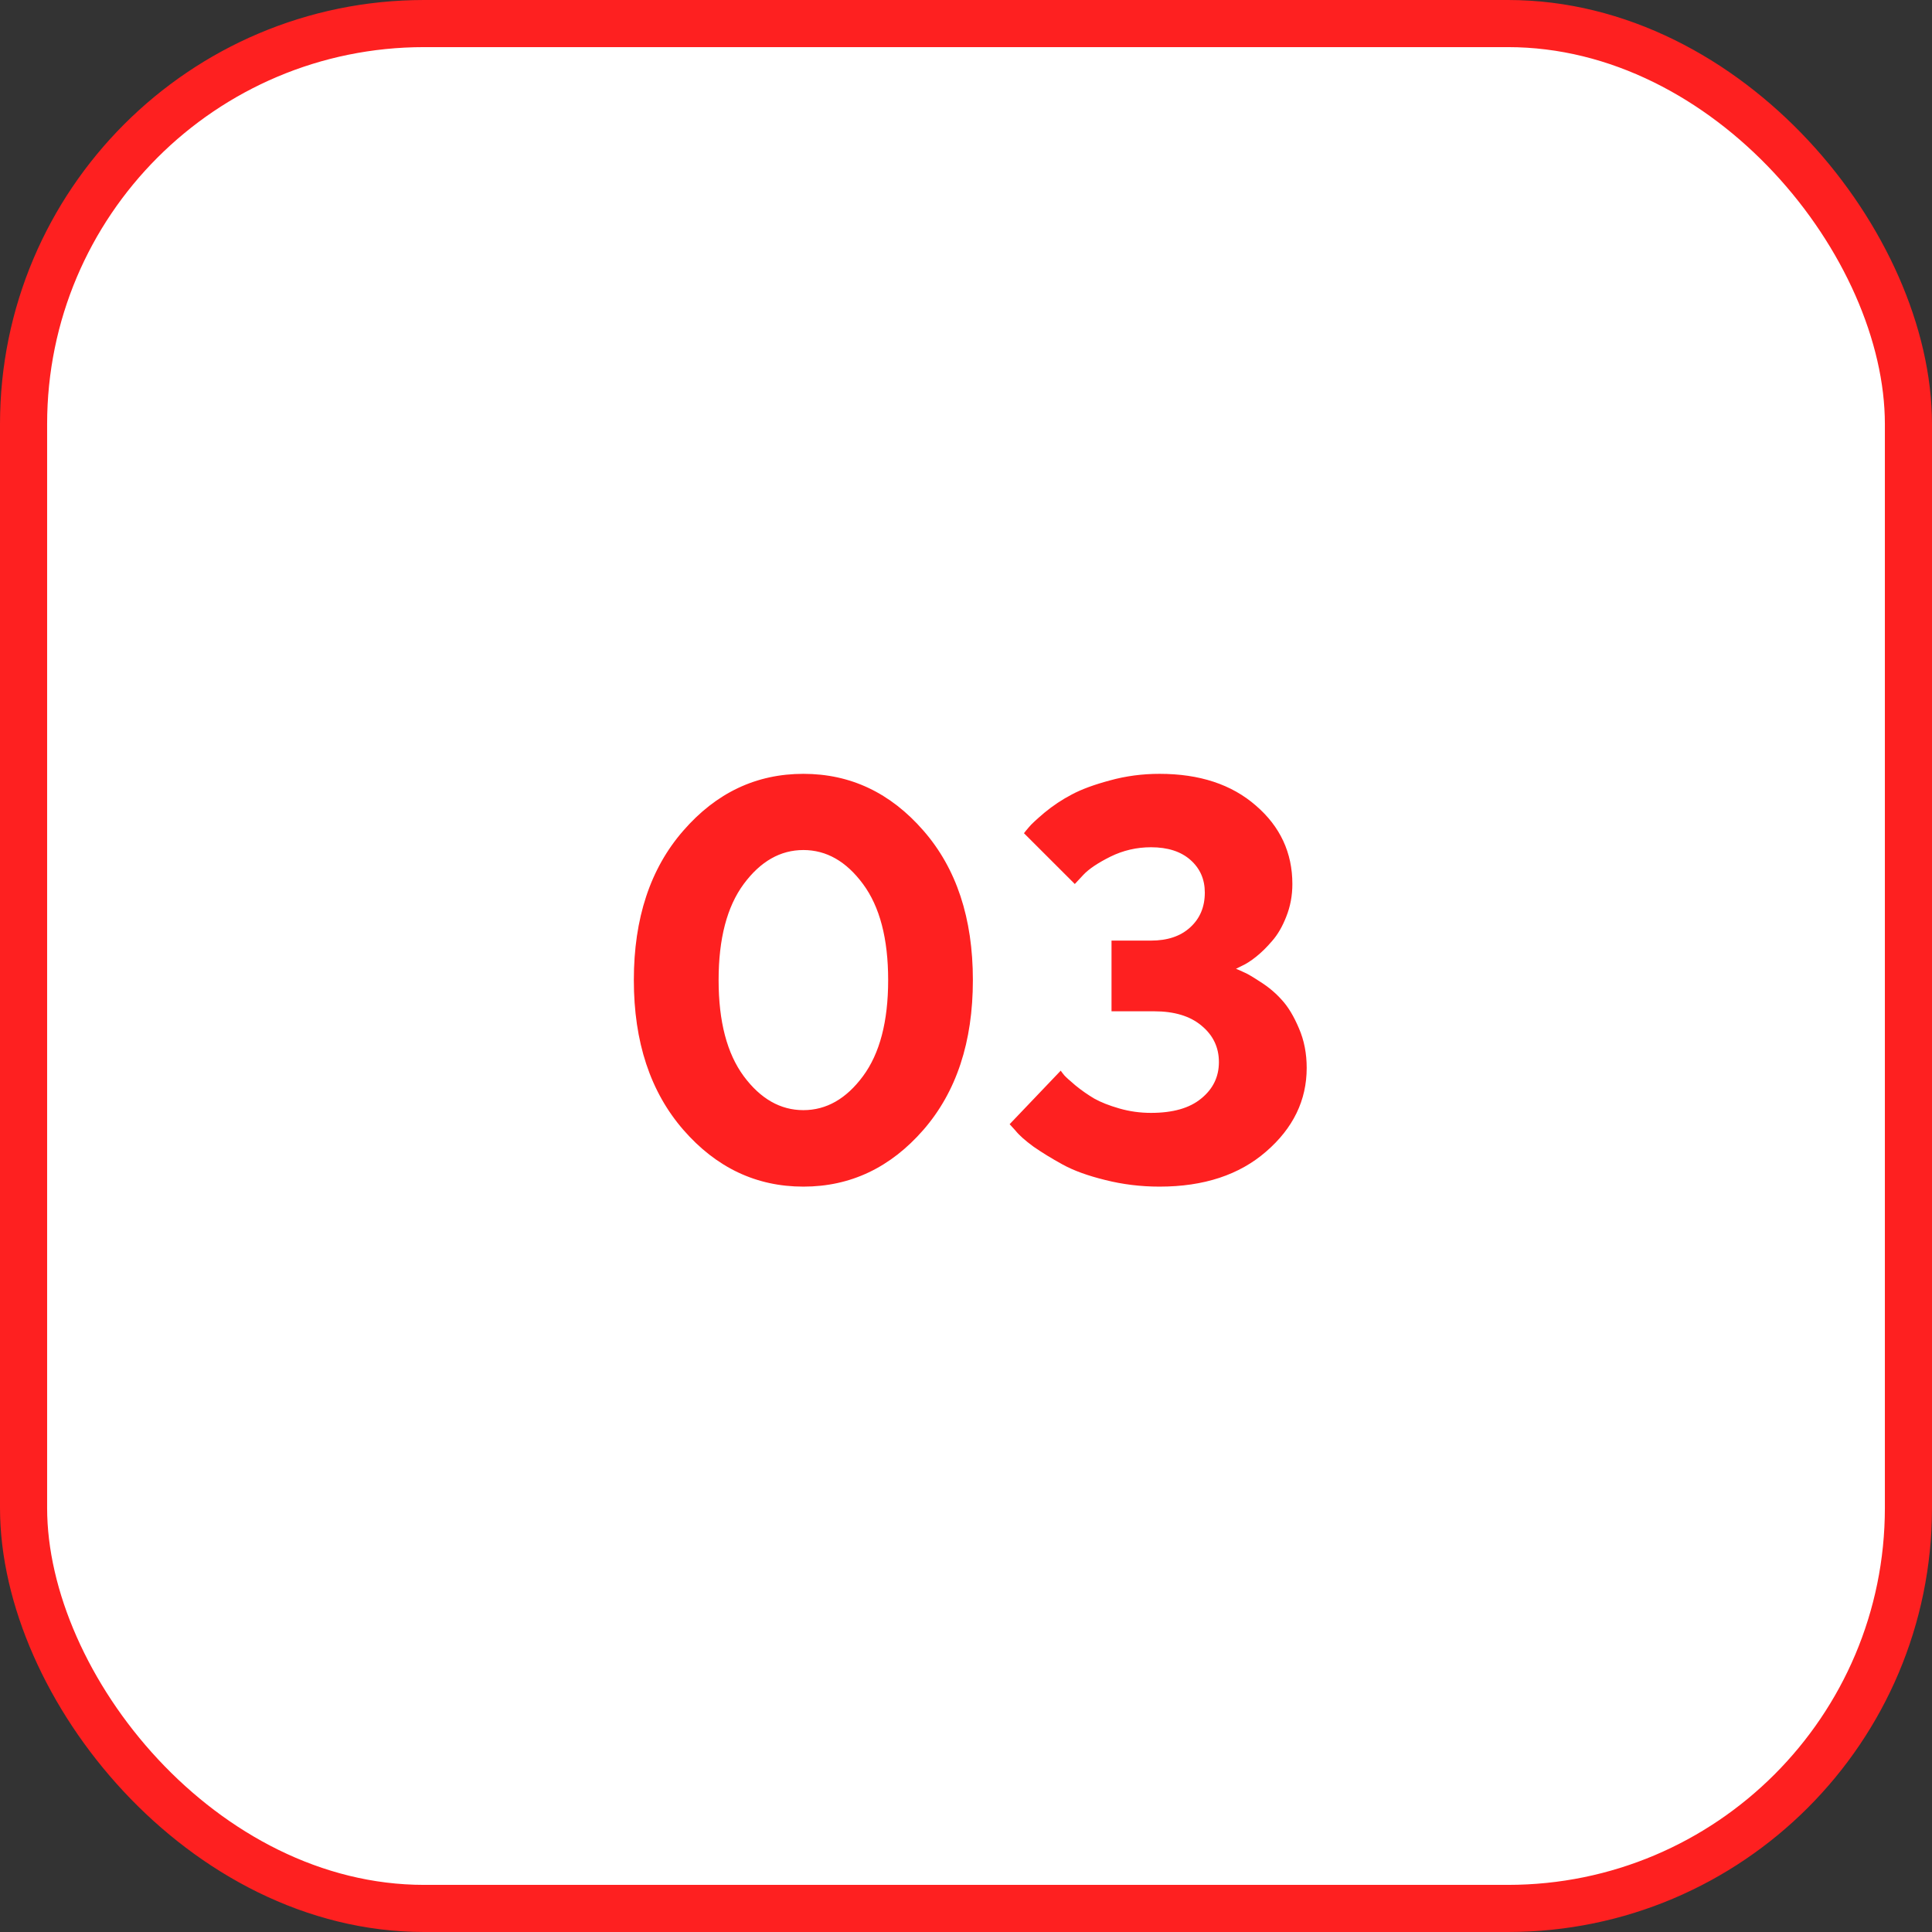
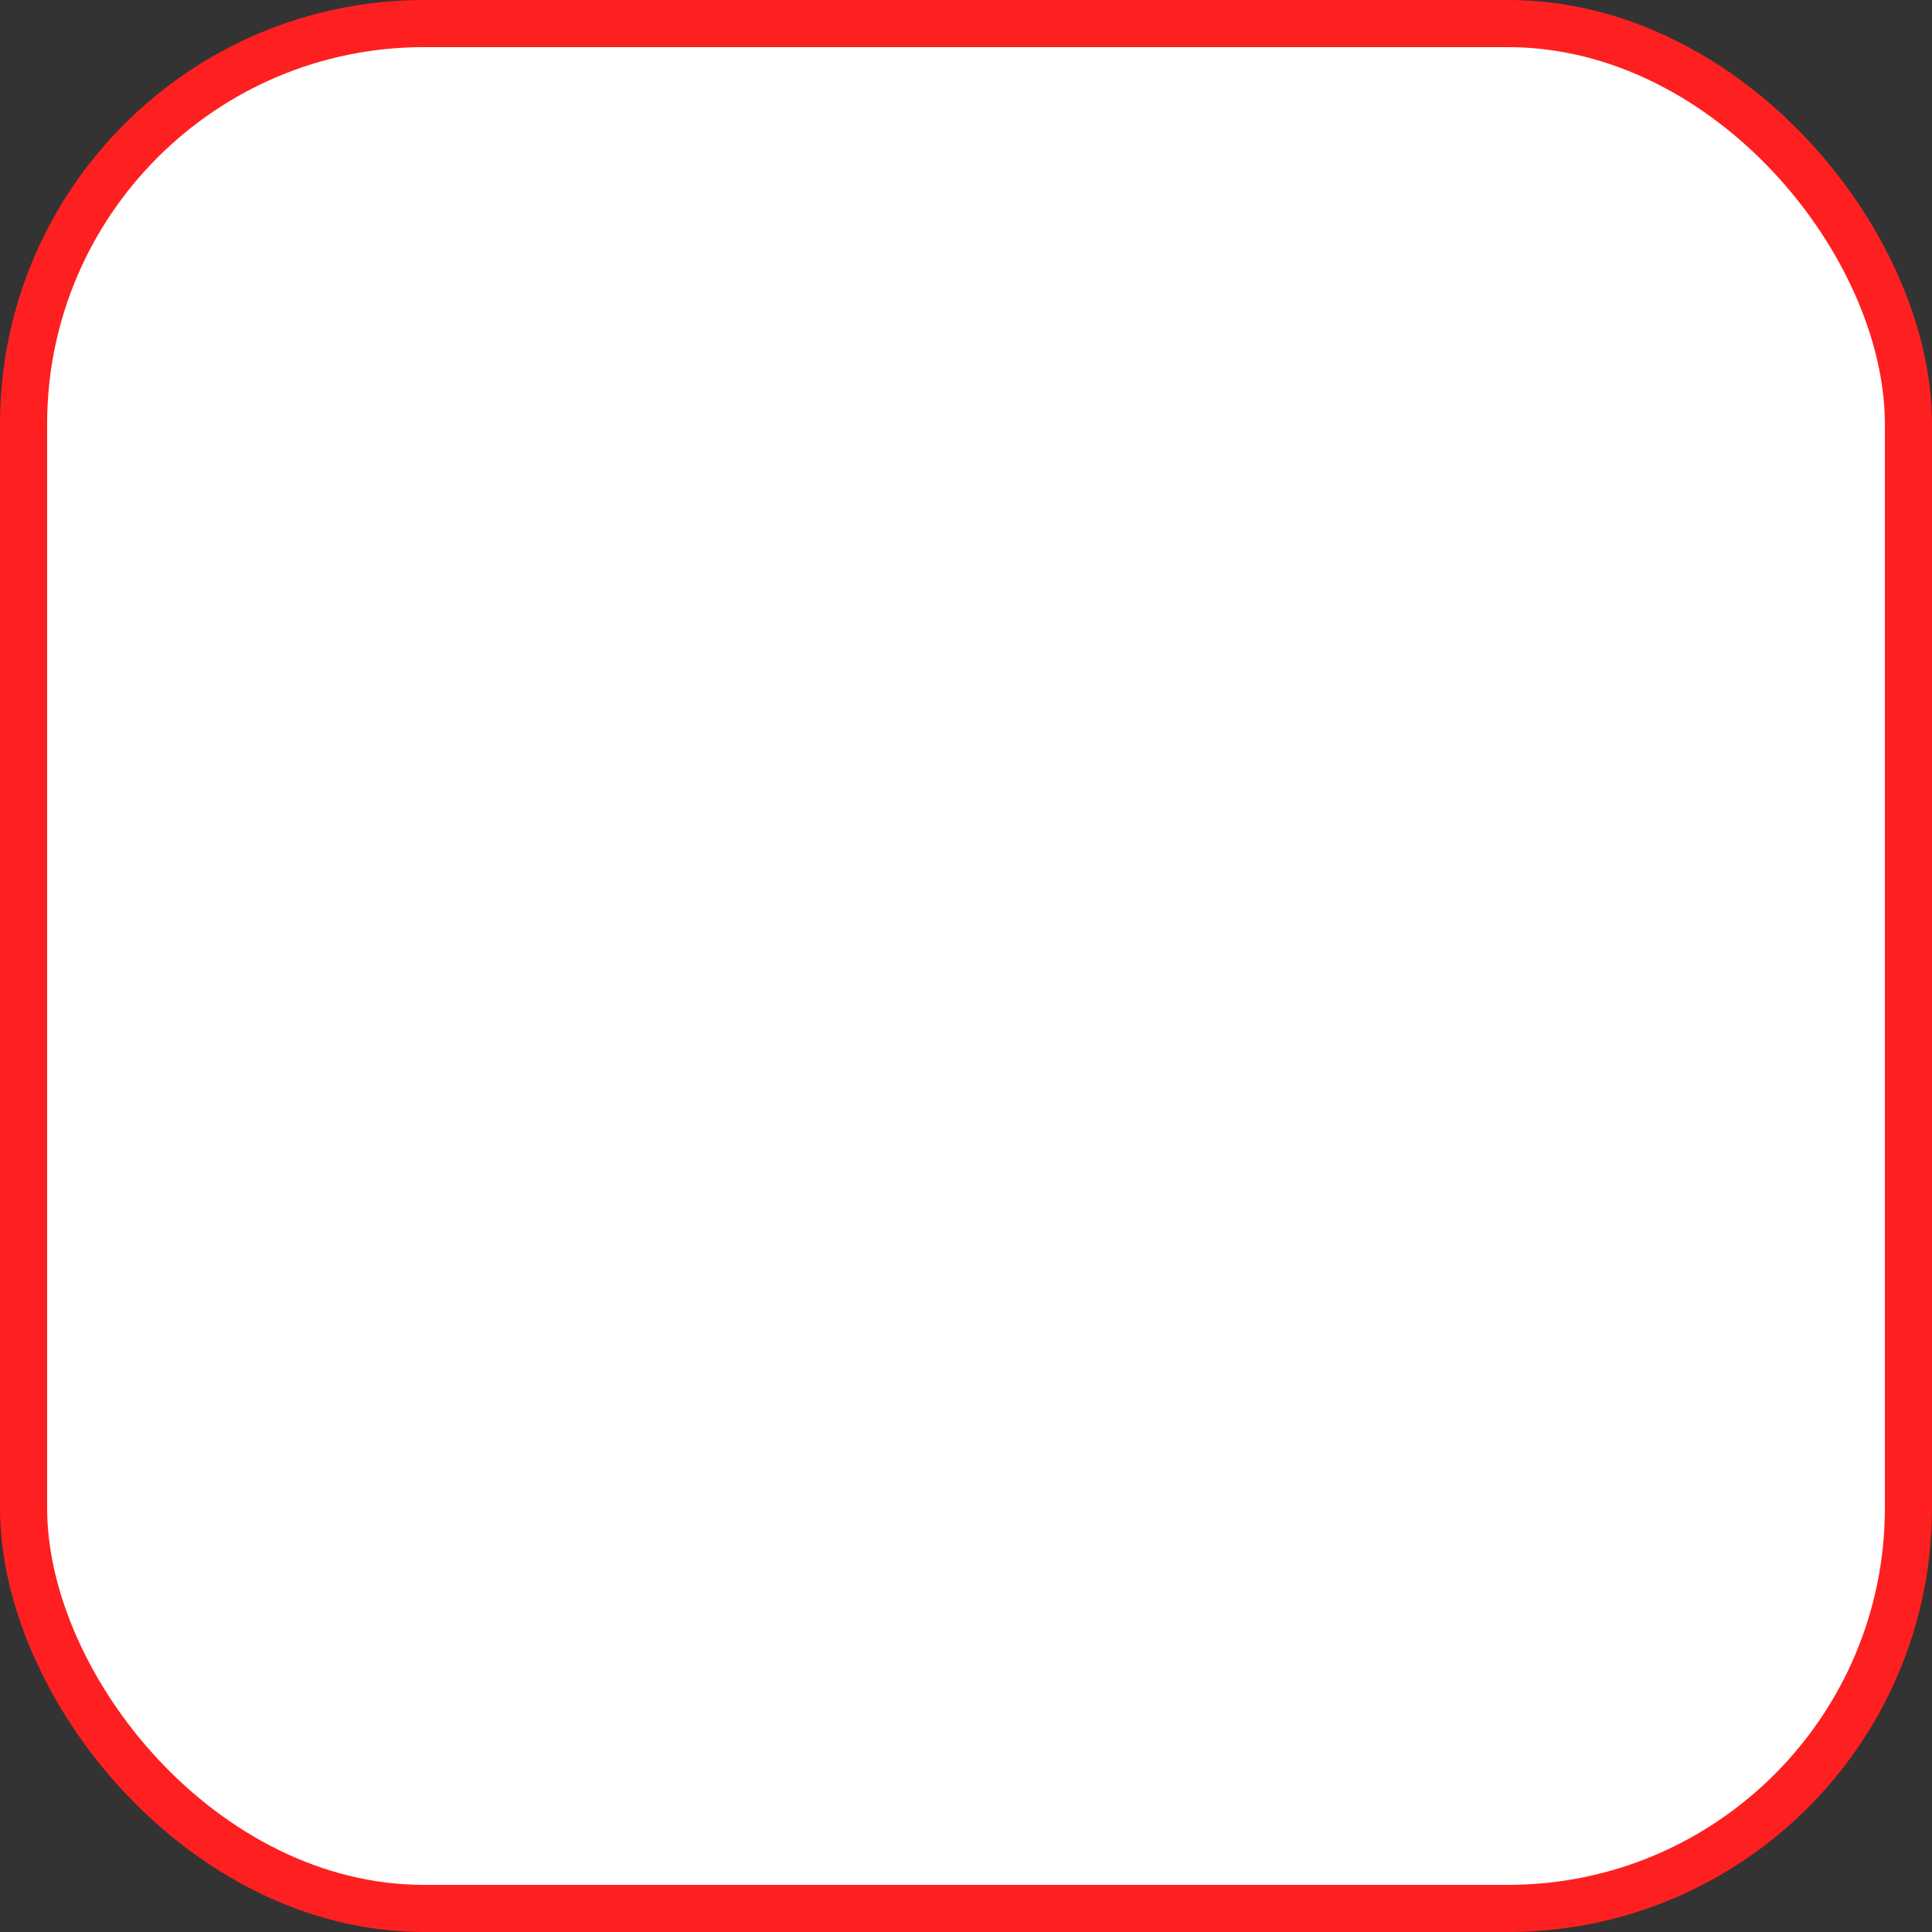
<svg xmlns="http://www.w3.org/2000/svg" width="41" height="41" viewBox="0 0 41 41" fill="none">
  <rect x="0" y="0" width="41" height="41" fill="#333333" stroke="none" />
  <rect x="0.5" y="0.5" width="40" height="40" rx="8.5" fill="white" stroke="#FE2020" />
-   <path d="M15.783 18.76C15.428 19.24 15.25 19.92 15.25 20.799C15.25 21.678 15.428 22.357 15.783 22.838C16.139 23.318 16.561 23.559 17.049 23.559C17.537 23.559 17.959 23.318 18.314 22.838C18.67 22.357 18.848 21.678 18.848 20.799C18.848 19.92 18.67 19.24 18.314 18.76C17.959 18.279 17.537 18.039 17.049 18.039C16.561 18.039 16.139 18.279 15.783 18.76ZM19.598 17.629C20.297 18.43 20.646 19.486 20.646 20.799C20.646 22.111 20.297 23.17 19.598 23.975C18.898 24.779 18.049 25.182 17.049 25.182C16.049 25.182 15.199 24.779 14.5 23.975C13.801 23.17 13.451 22.111 13.451 20.799C13.451 19.486 13.801 18.43 14.5 17.629C15.199 16.824 16.049 16.422 17.049 16.422C18.049 16.422 18.898 16.824 19.598 17.629ZM26.23 20.559C26.27 20.574 26.322 20.598 26.389 20.629C26.459 20.656 26.58 20.727 26.752 20.84C26.924 20.949 27.074 21.076 27.203 21.221C27.336 21.365 27.457 21.566 27.566 21.824C27.676 22.078 27.73 22.357 27.73 22.662C27.73 23.35 27.443 23.941 26.869 24.438C26.299 24.934 25.545 25.182 24.607 25.182C24.209 25.182 23.824 25.135 23.453 25.041C23.086 24.951 22.785 24.842 22.551 24.713C22.316 24.584 22.109 24.457 21.93 24.332C21.754 24.203 21.627 24.09 21.549 23.992L21.426 23.857L22.51 22.721C22.525 22.744 22.551 22.777 22.586 22.82C22.621 22.859 22.701 22.932 22.826 23.037C22.951 23.139 23.082 23.23 23.219 23.312C23.359 23.391 23.537 23.461 23.752 23.523C23.971 23.586 24.195 23.617 24.426 23.617C24.891 23.617 25.246 23.516 25.492 23.312C25.742 23.109 25.867 22.852 25.867 22.539C25.867 22.227 25.744 21.969 25.498 21.766C25.256 21.562 24.92 21.461 24.49 21.461H23.588V19.961H24.426C24.777 19.961 25.055 19.867 25.258 19.68C25.465 19.492 25.568 19.246 25.568 18.941C25.568 18.66 25.467 18.43 25.264 18.25C25.061 18.07 24.781 17.98 24.426 17.98C24.121 17.98 23.834 18.047 23.564 18.18C23.299 18.312 23.107 18.441 22.99 18.566L22.809 18.76L21.73 17.682C21.754 17.65 21.789 17.607 21.836 17.553C21.883 17.494 21.994 17.391 22.17 17.242C22.35 17.094 22.541 16.967 22.744 16.861C22.947 16.752 23.217 16.652 23.553 16.562C23.889 16.469 24.24 16.422 24.607 16.422C25.455 16.422 26.137 16.646 26.652 17.096C27.168 17.541 27.426 18.096 27.426 18.76C27.426 19.006 27.383 19.236 27.297 19.451C27.215 19.662 27.115 19.834 26.998 19.967C26.885 20.1 26.77 20.213 26.652 20.307C26.539 20.396 26.438 20.461 26.348 20.5L26.23 20.559Z" fill="#FE2020" />
</svg>